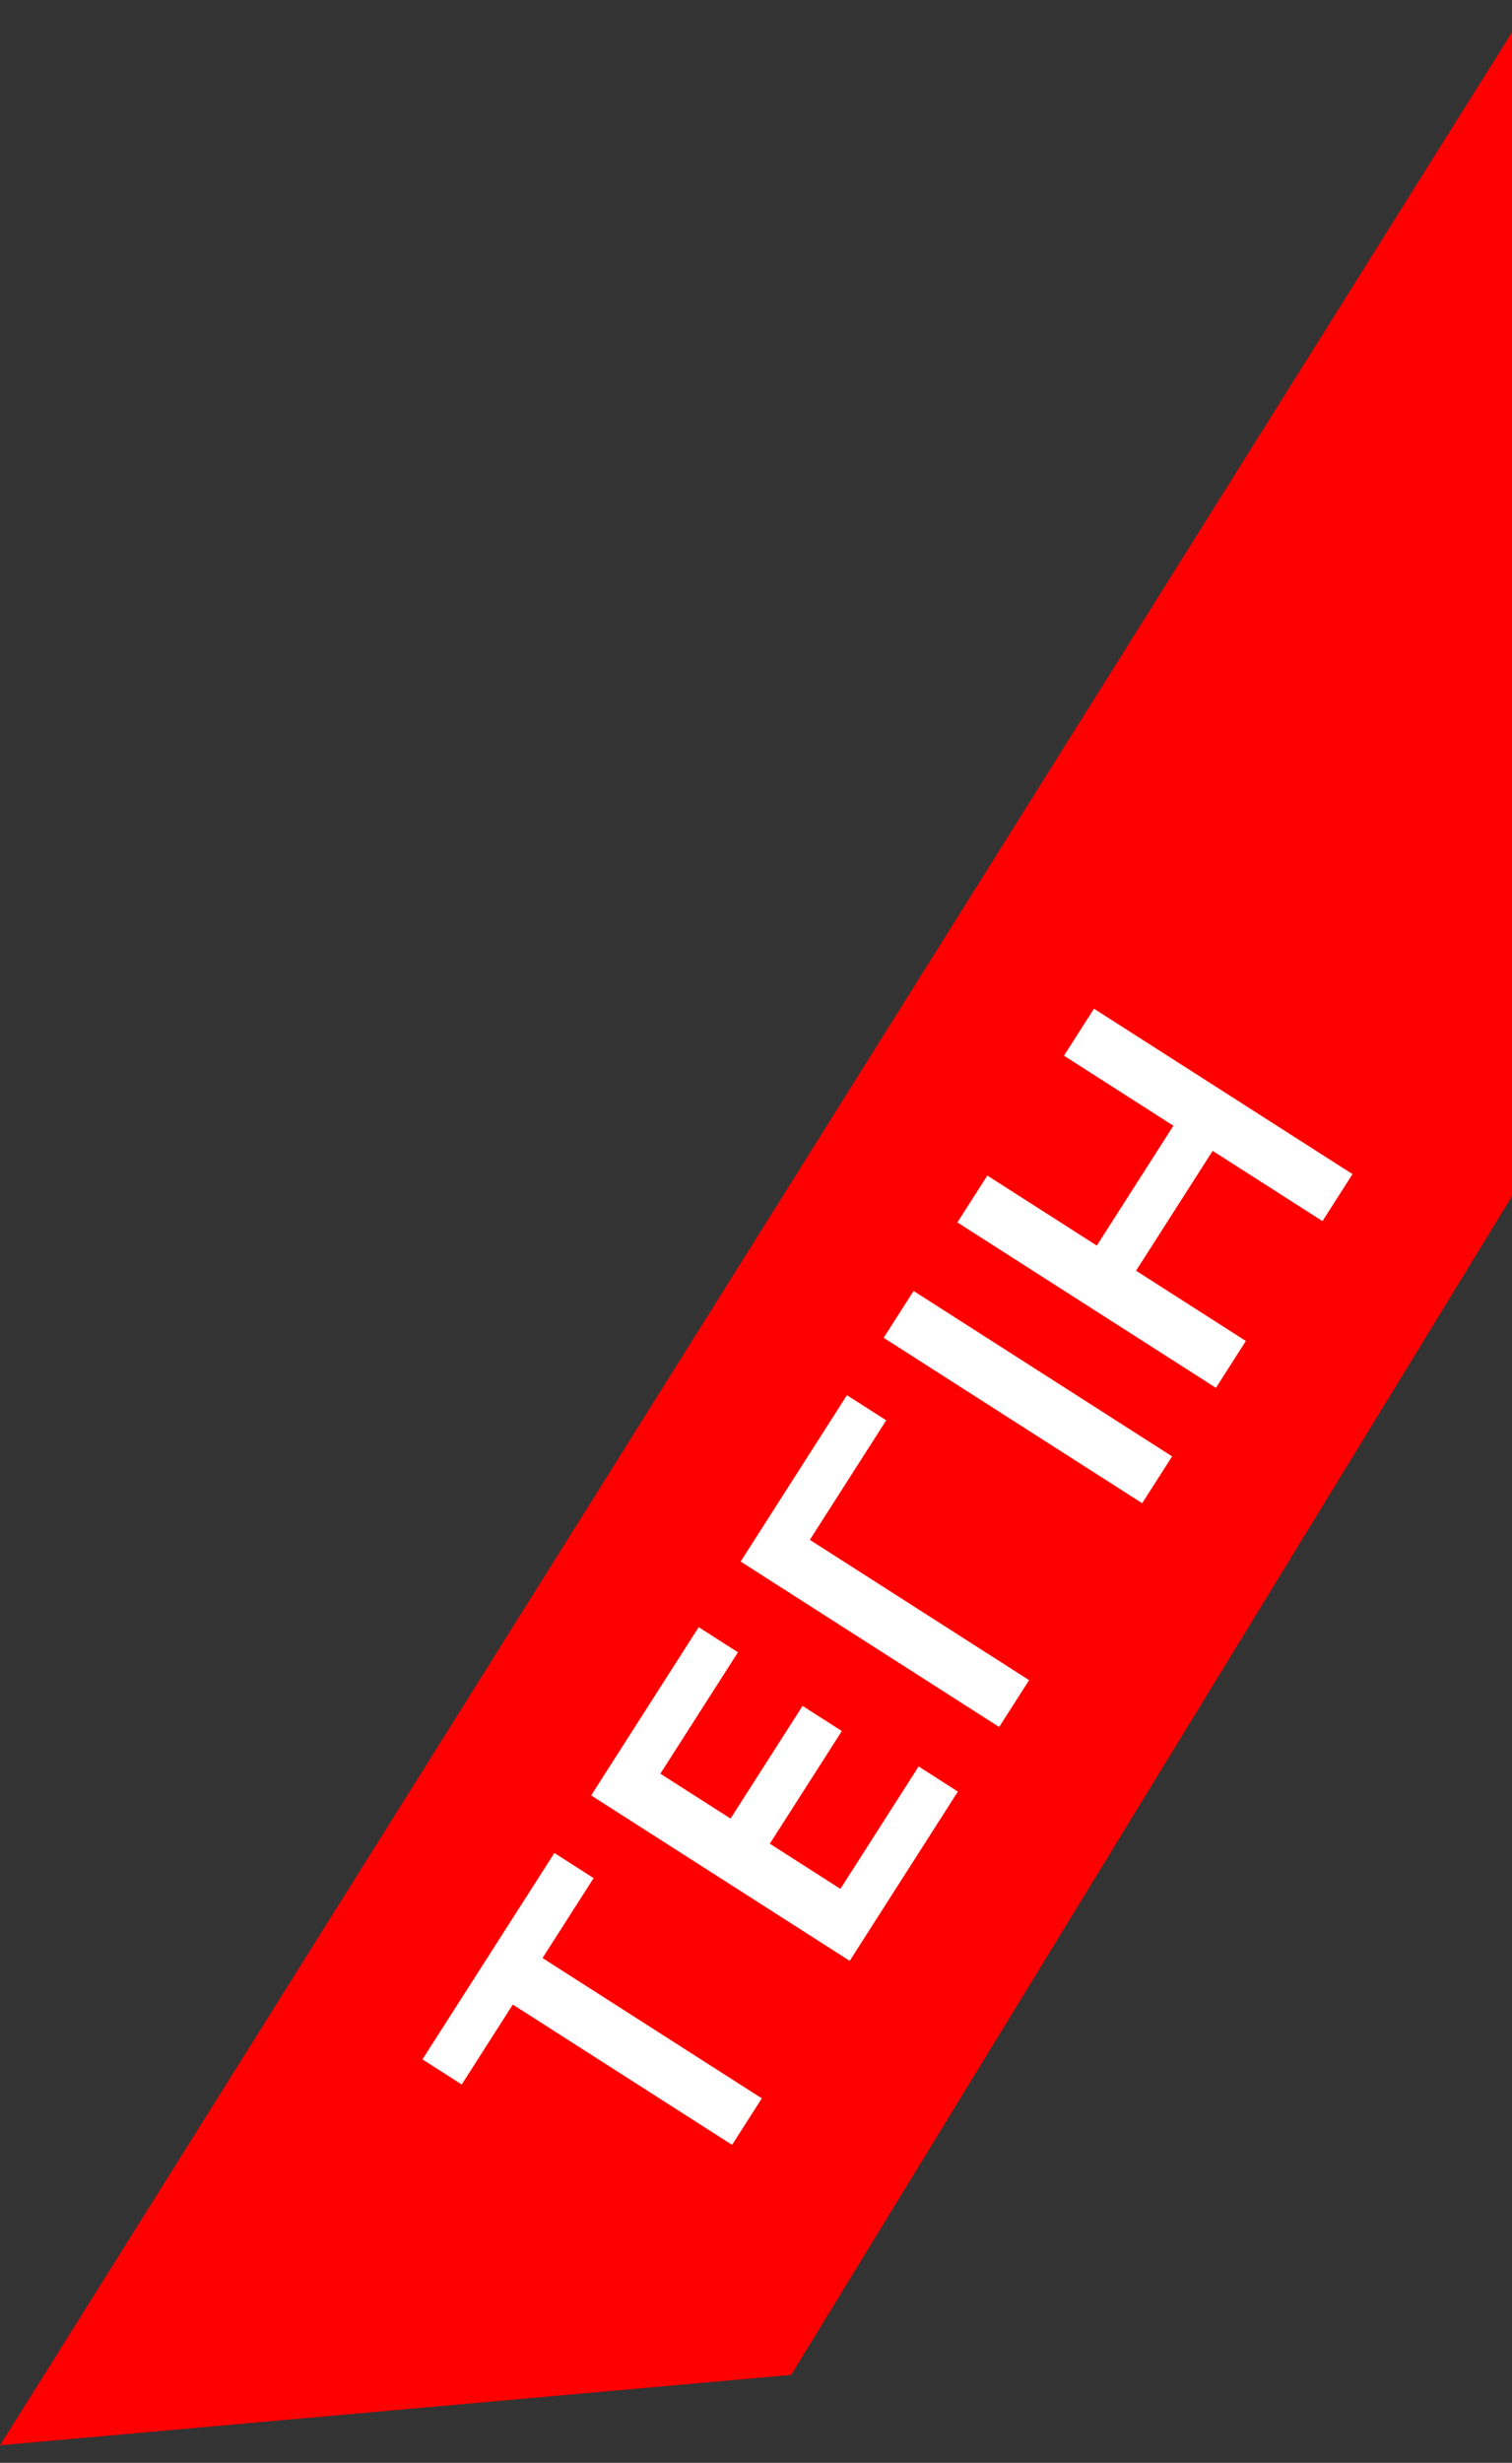
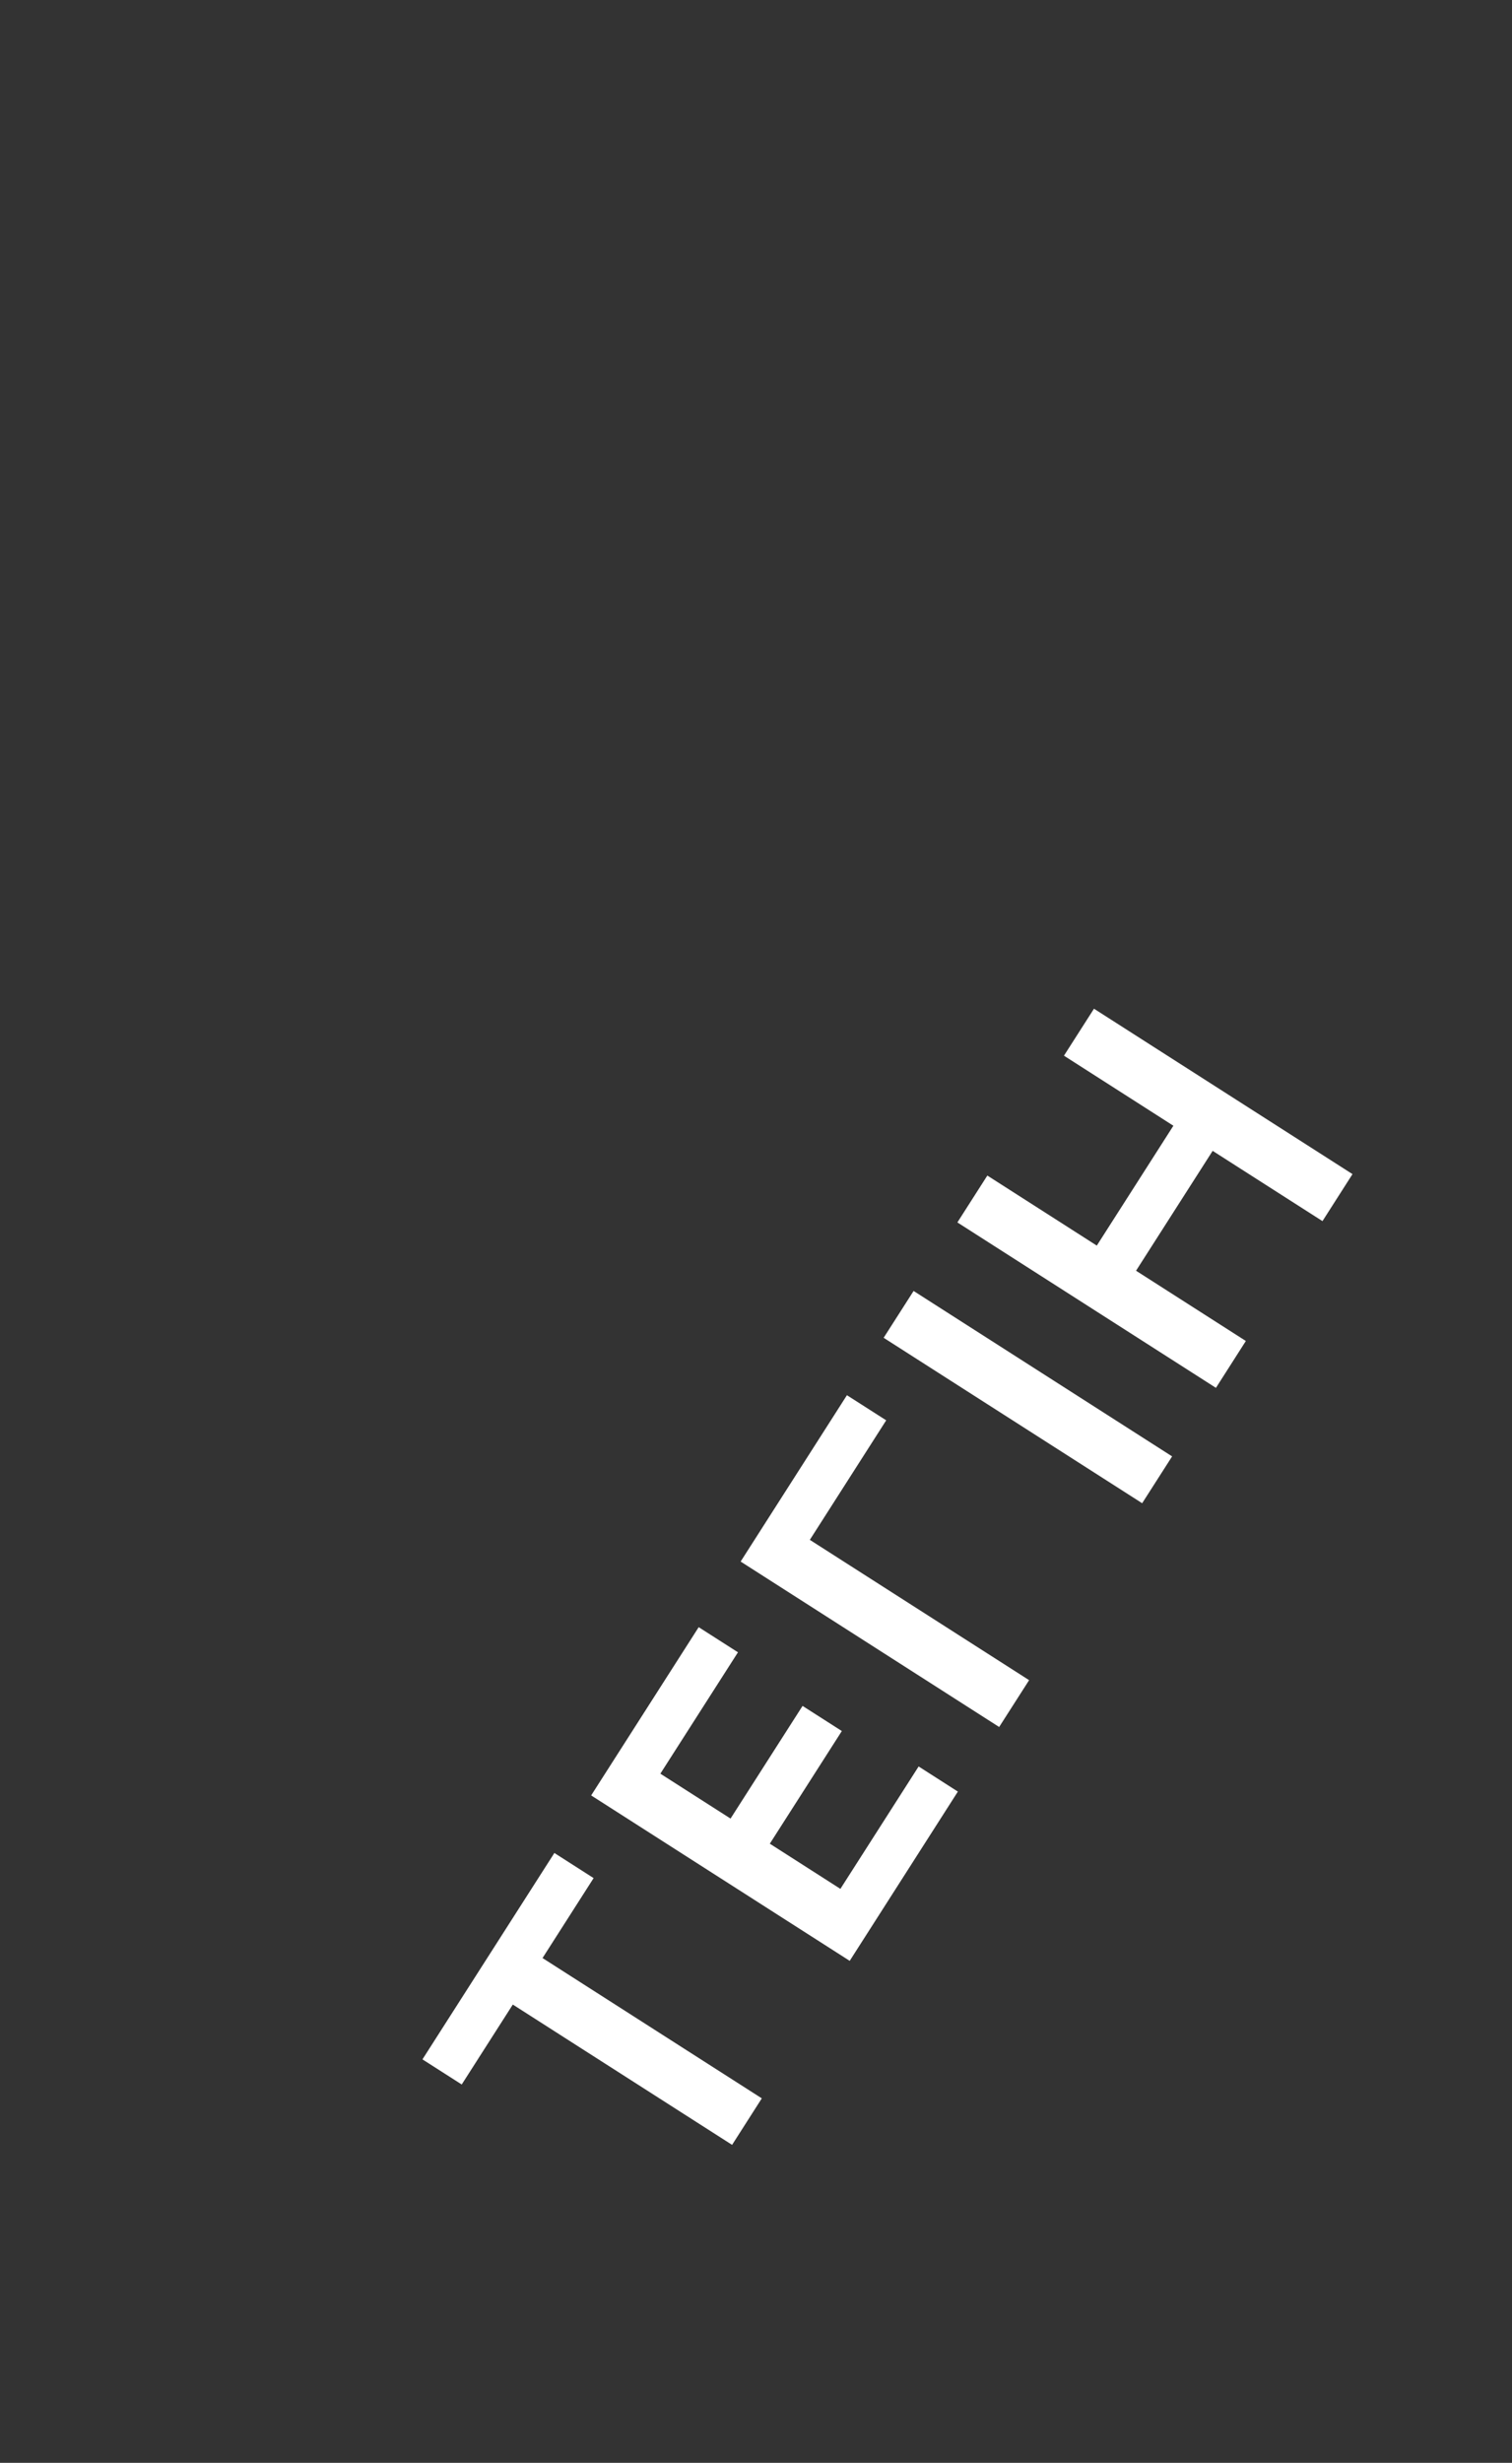
<svg xmlns="http://www.w3.org/2000/svg" width="43" height="70" viewBox="0 0 43 70" fill="none">
  <rect x="0" y="0" width="43" height="70" fill="#333333" stroke="none" />
-   <path d="M43 34V0.916L0 69.5L22.5 67.5L43 34Z" fill="#FF0000" />
  <path d="M13.131 59.246L12.014 58.532L15.766 52.666L16.882 53.38L15.429 55.652L21.665 59.64L20.82 60.962L14.584 56.974L13.131 59.246ZM24.165 55.732L16.812 51.03L19.87 46.248L20.987 46.962L18.78 50.412L20.776 51.688L22.824 48.486L23.941 49.2L21.893 52.402L23.9 53.686L26.125 50.207L27.241 50.921L24.165 55.732ZM24.086 39.655L25.203 40.369L23.031 43.766L29.267 47.754L28.415 49.085L21.063 44.383L24.086 39.655ZM25.982 36.692L33.334 41.394L32.482 42.725L25.13 38.023L25.982 36.692ZM34.58 39.446L27.227 34.744L28.079 33.412L31.192 35.403L33.37 31.996L30.258 30.005L31.112 28.67L38.464 33.371L37.61 34.707L34.487 32.71L32.308 36.117L35.431 38.114L34.58 39.446Z" fill="white" />
</svg>